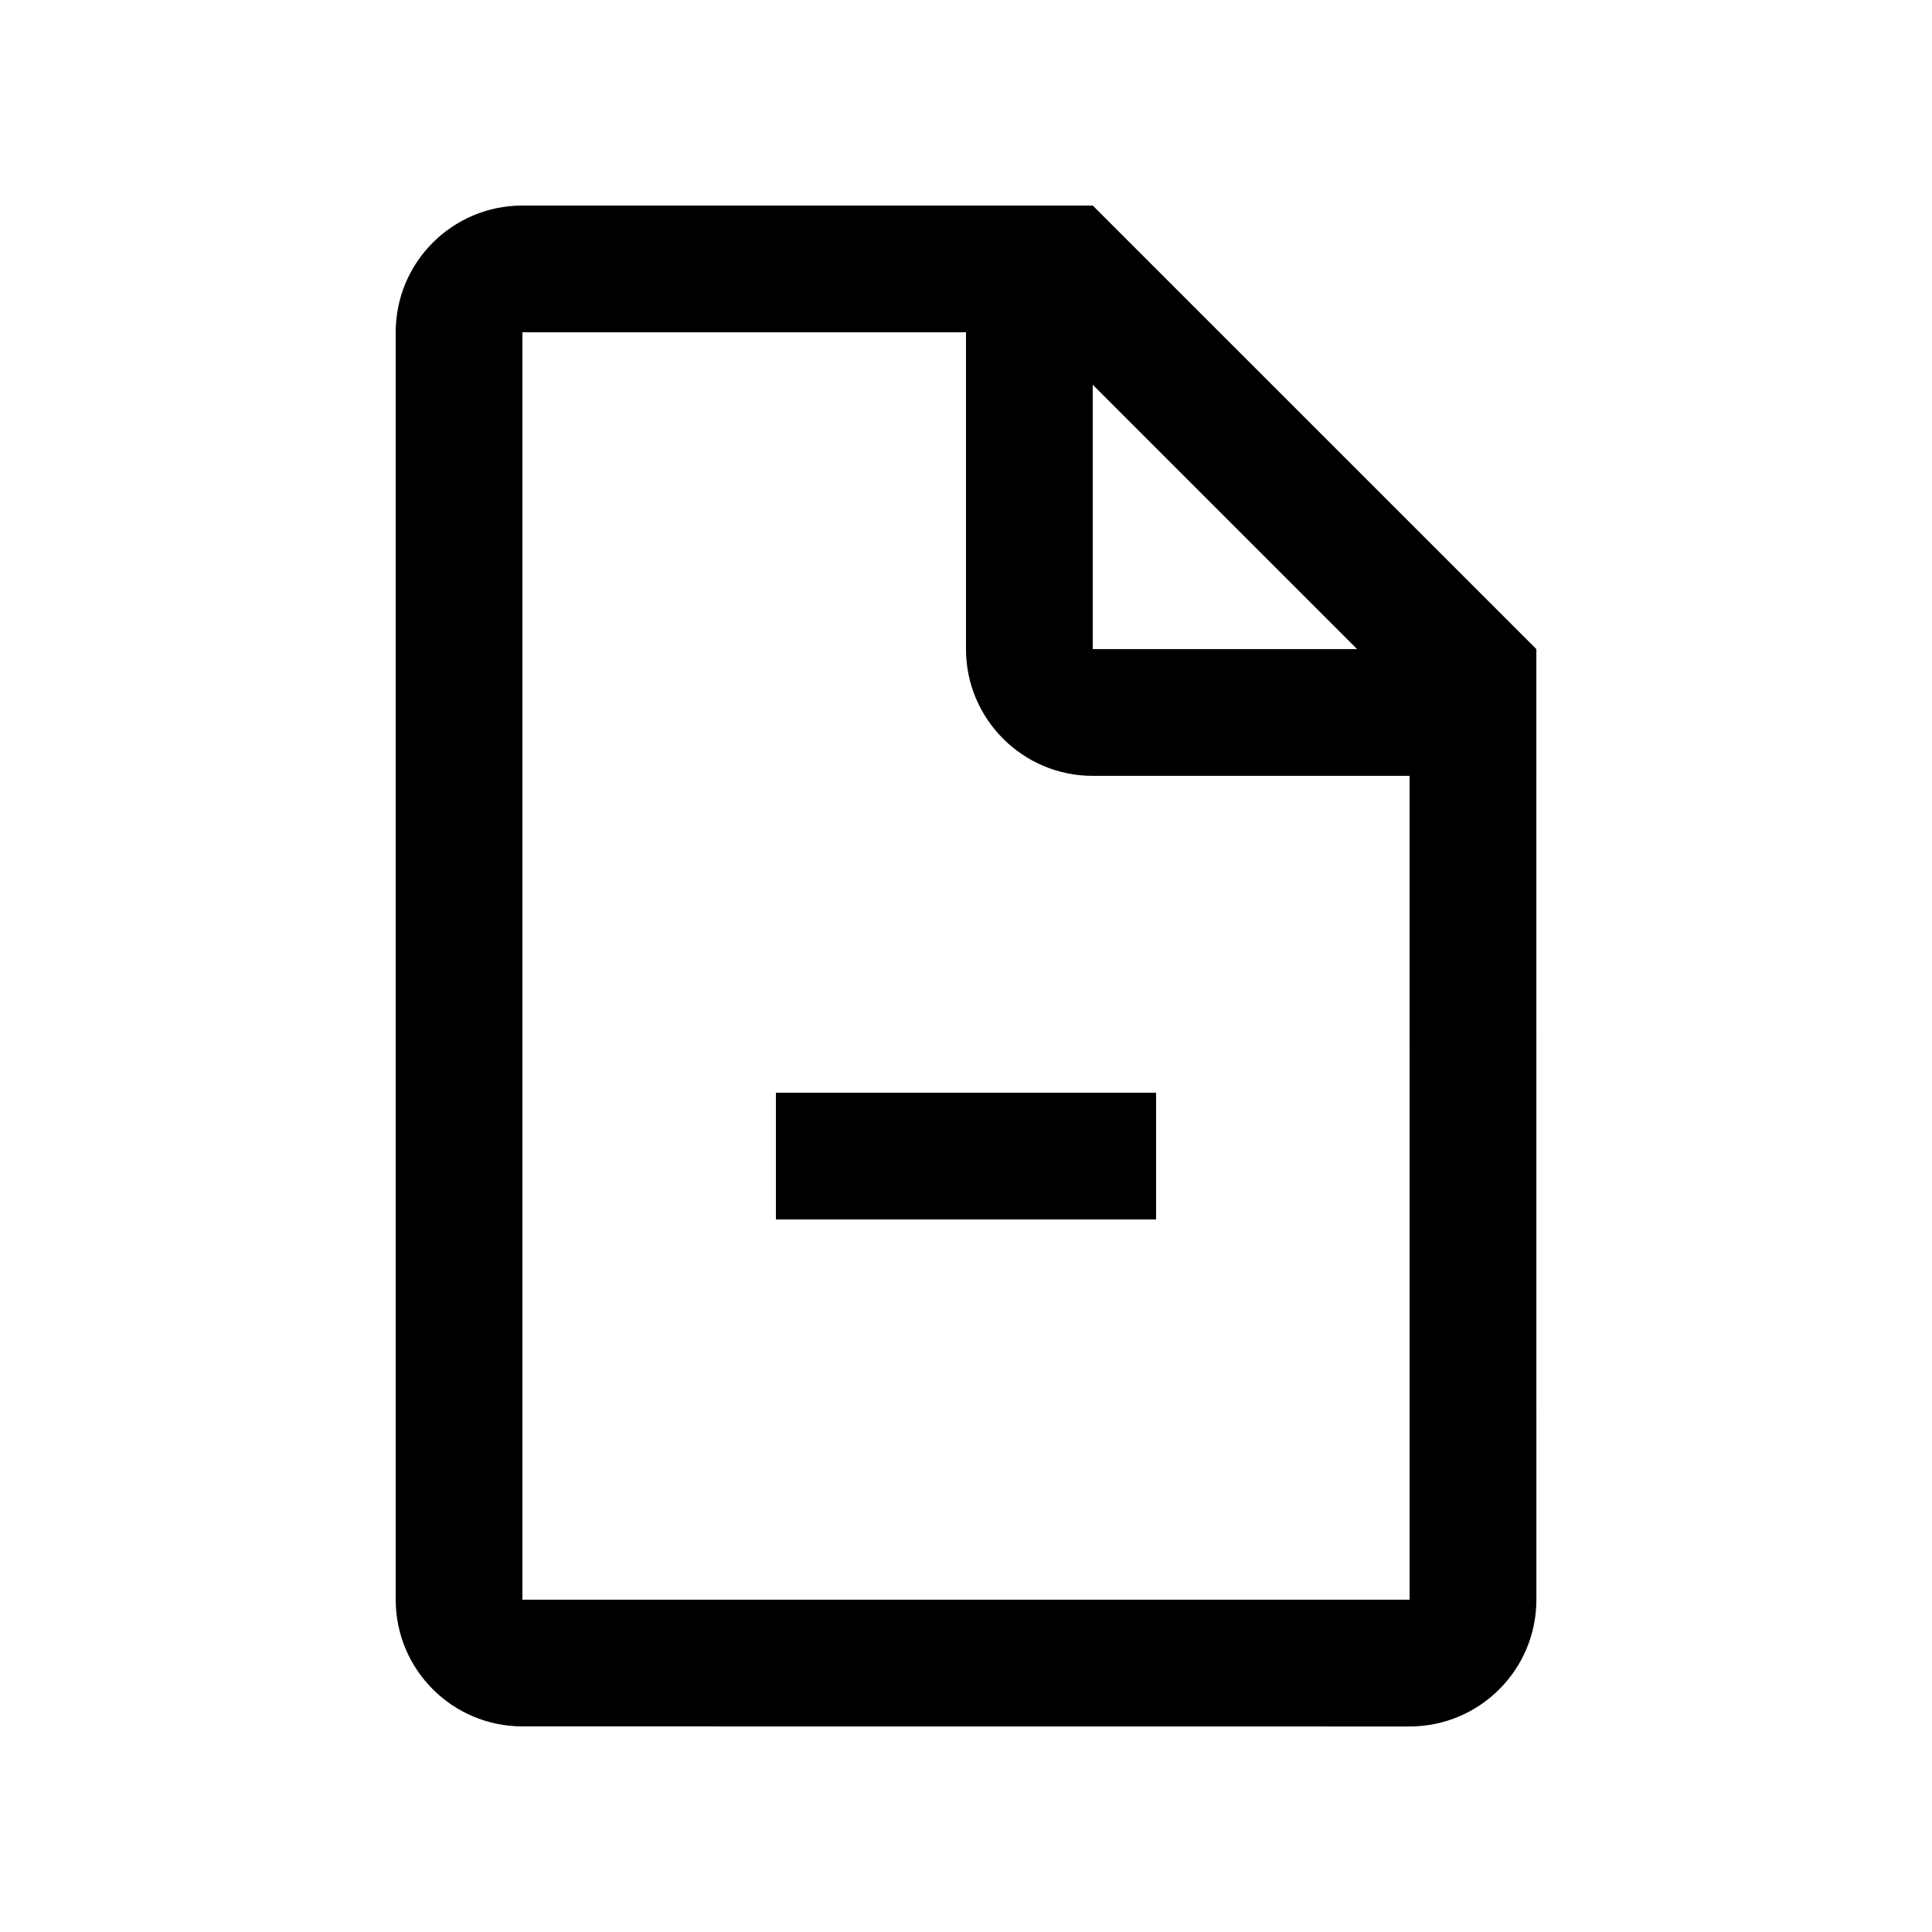
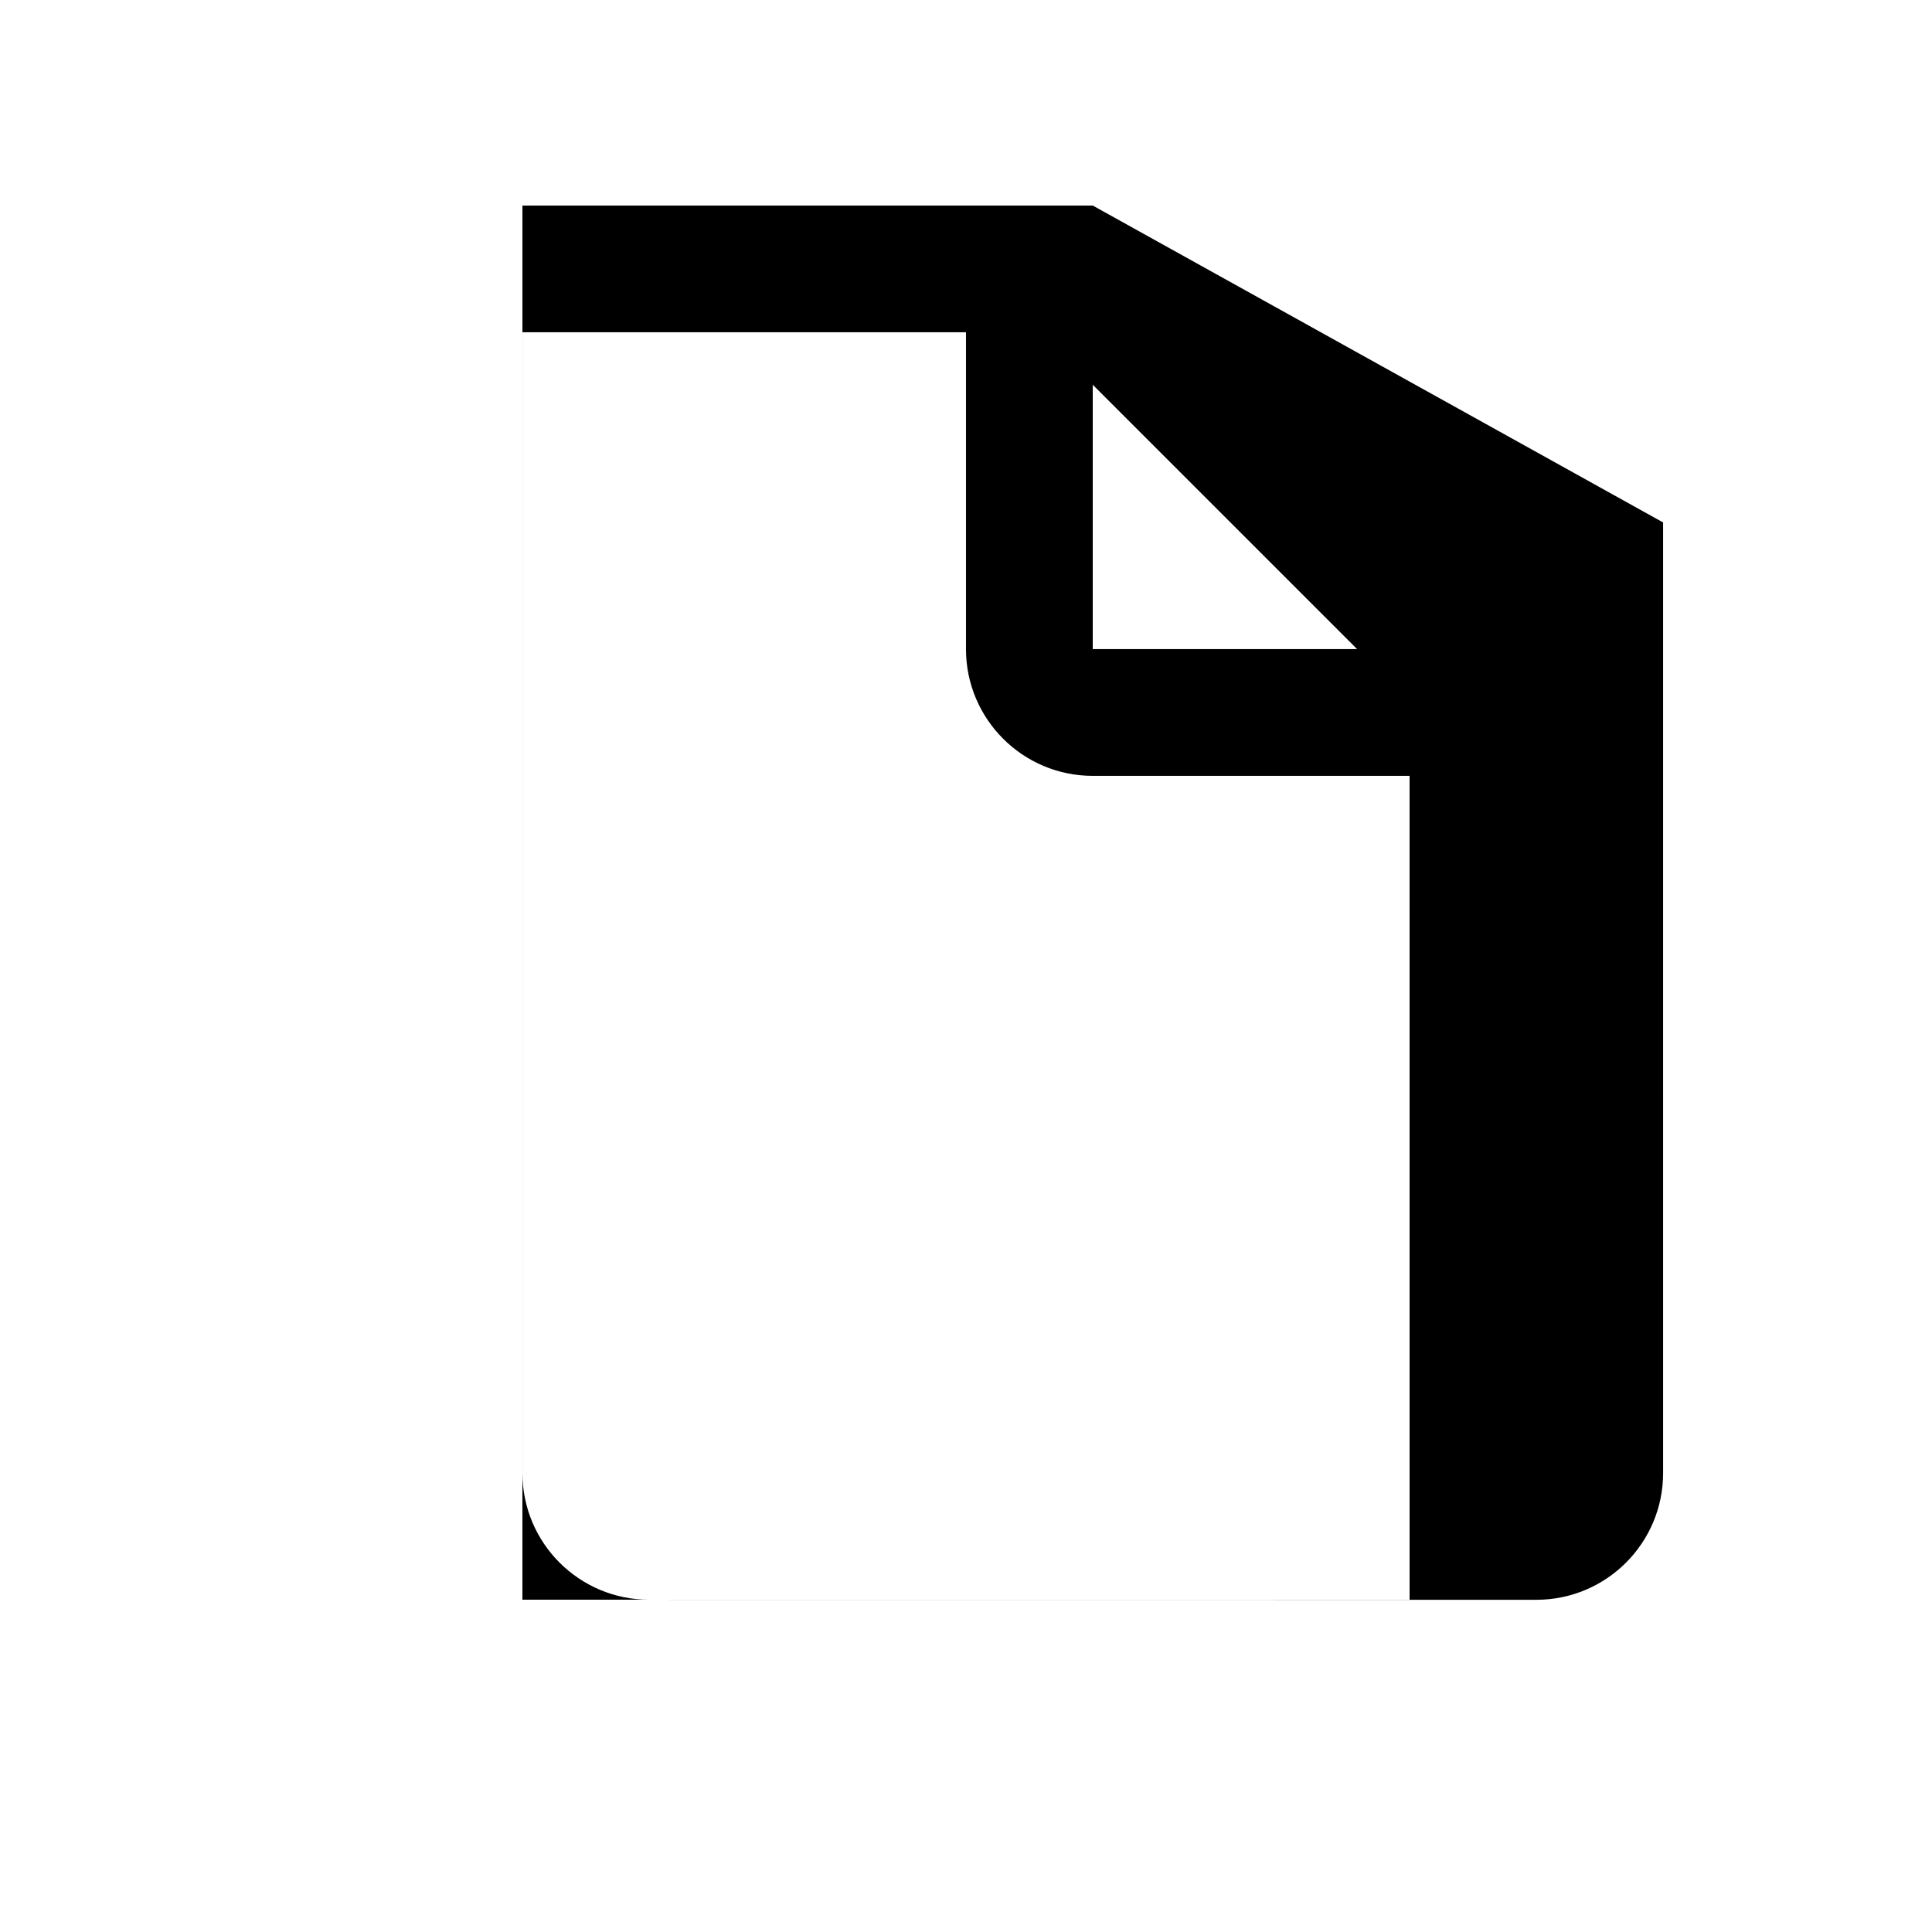
<svg xmlns="http://www.w3.org/2000/svg" fill="#000000" width="800px" height="800px" version="1.1" viewBox="144 144 512 512">
  <g>
-     <path d="m433.59 198.47h-151.14c-18.547 0-33.586 15.02-33.586 33.57v335.89c0 18.551 15.039 33.582 33.59 33.582l235.11 0.02c18.535 0 33.59-15.035 33.59-33.582l-0.004-251.93zm70.062 117.55h-70.062v-70.059zm13.902 251.91h-235.11v-335.88h117.55v83.969c0 18.531 15.039 33.59 33.59 33.59h83.965z" />
-     <path d="m349.62 433.58h100.76v33.582h-100.76z" />
+     <path d="m433.59 198.47h-151.14v335.89c0 18.551 15.039 33.582 33.59 33.582l235.11 0.02c18.535 0 33.59-15.035 33.59-33.582l-0.004-251.93zm70.062 117.55h-70.062v-70.059zm13.902 251.91h-235.11v-335.88h117.55v83.969c0 18.531 15.039 33.59 33.59 33.59h83.965z" />
  </g>
</svg>